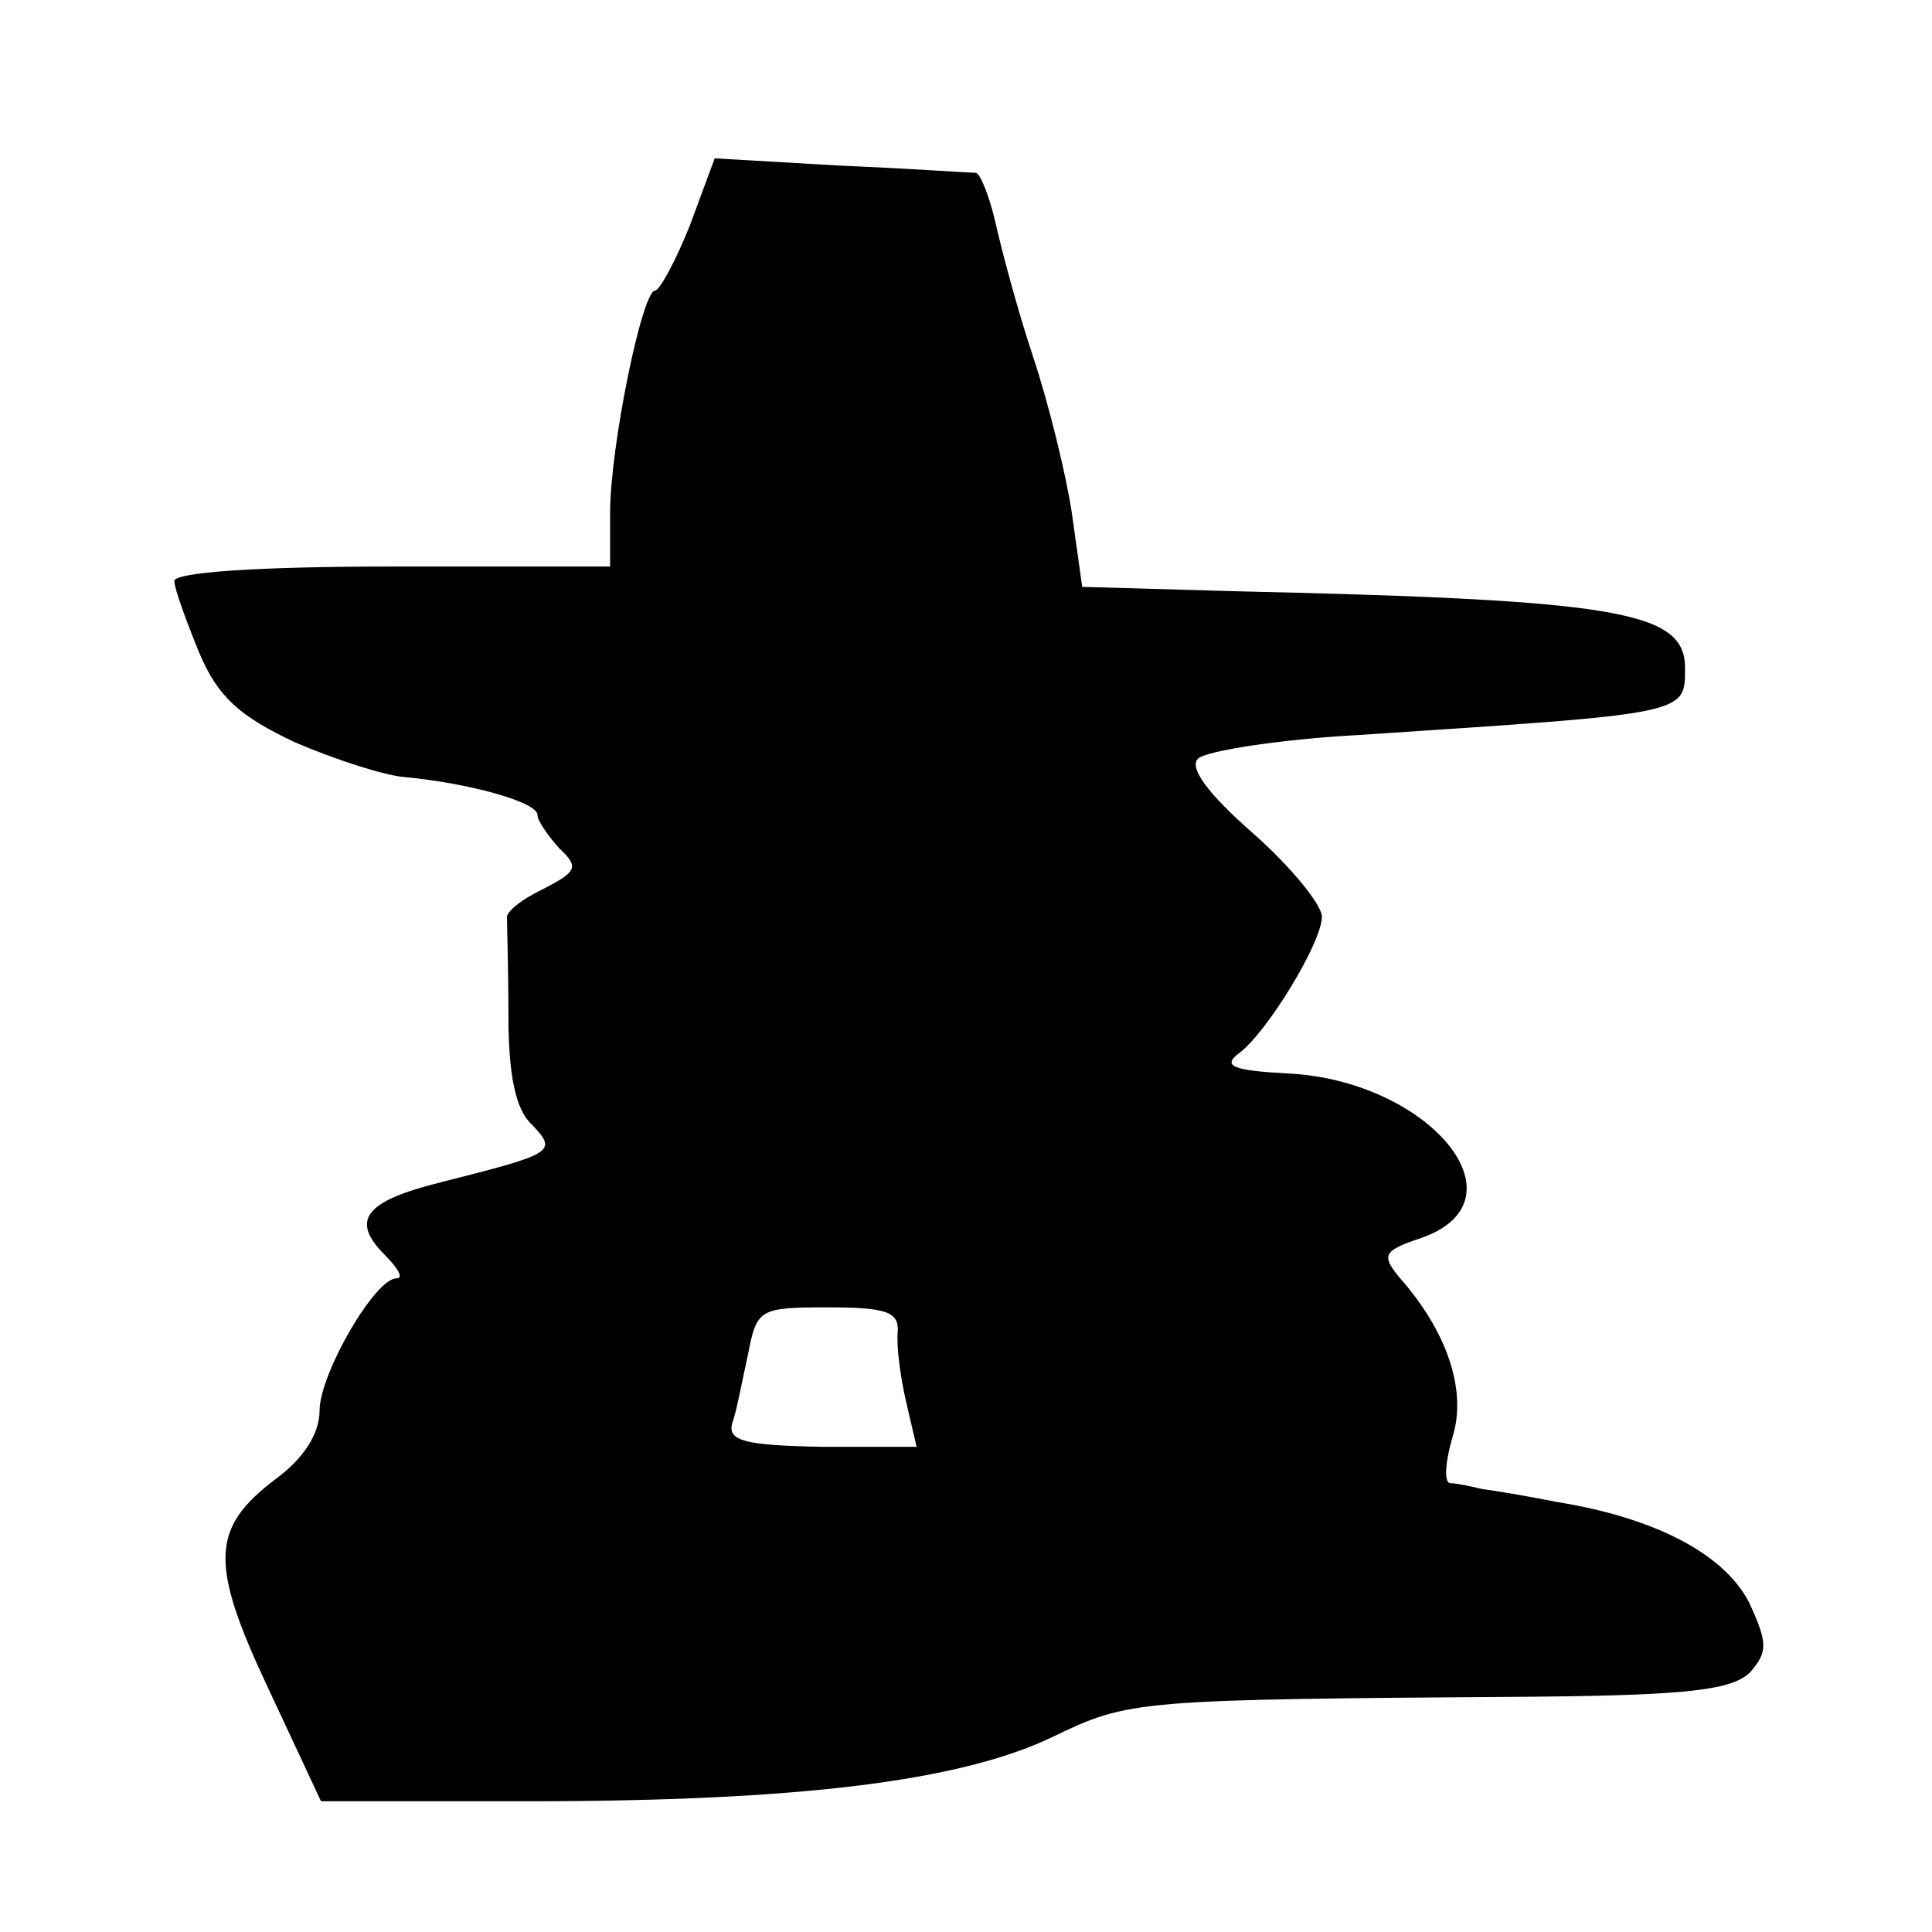
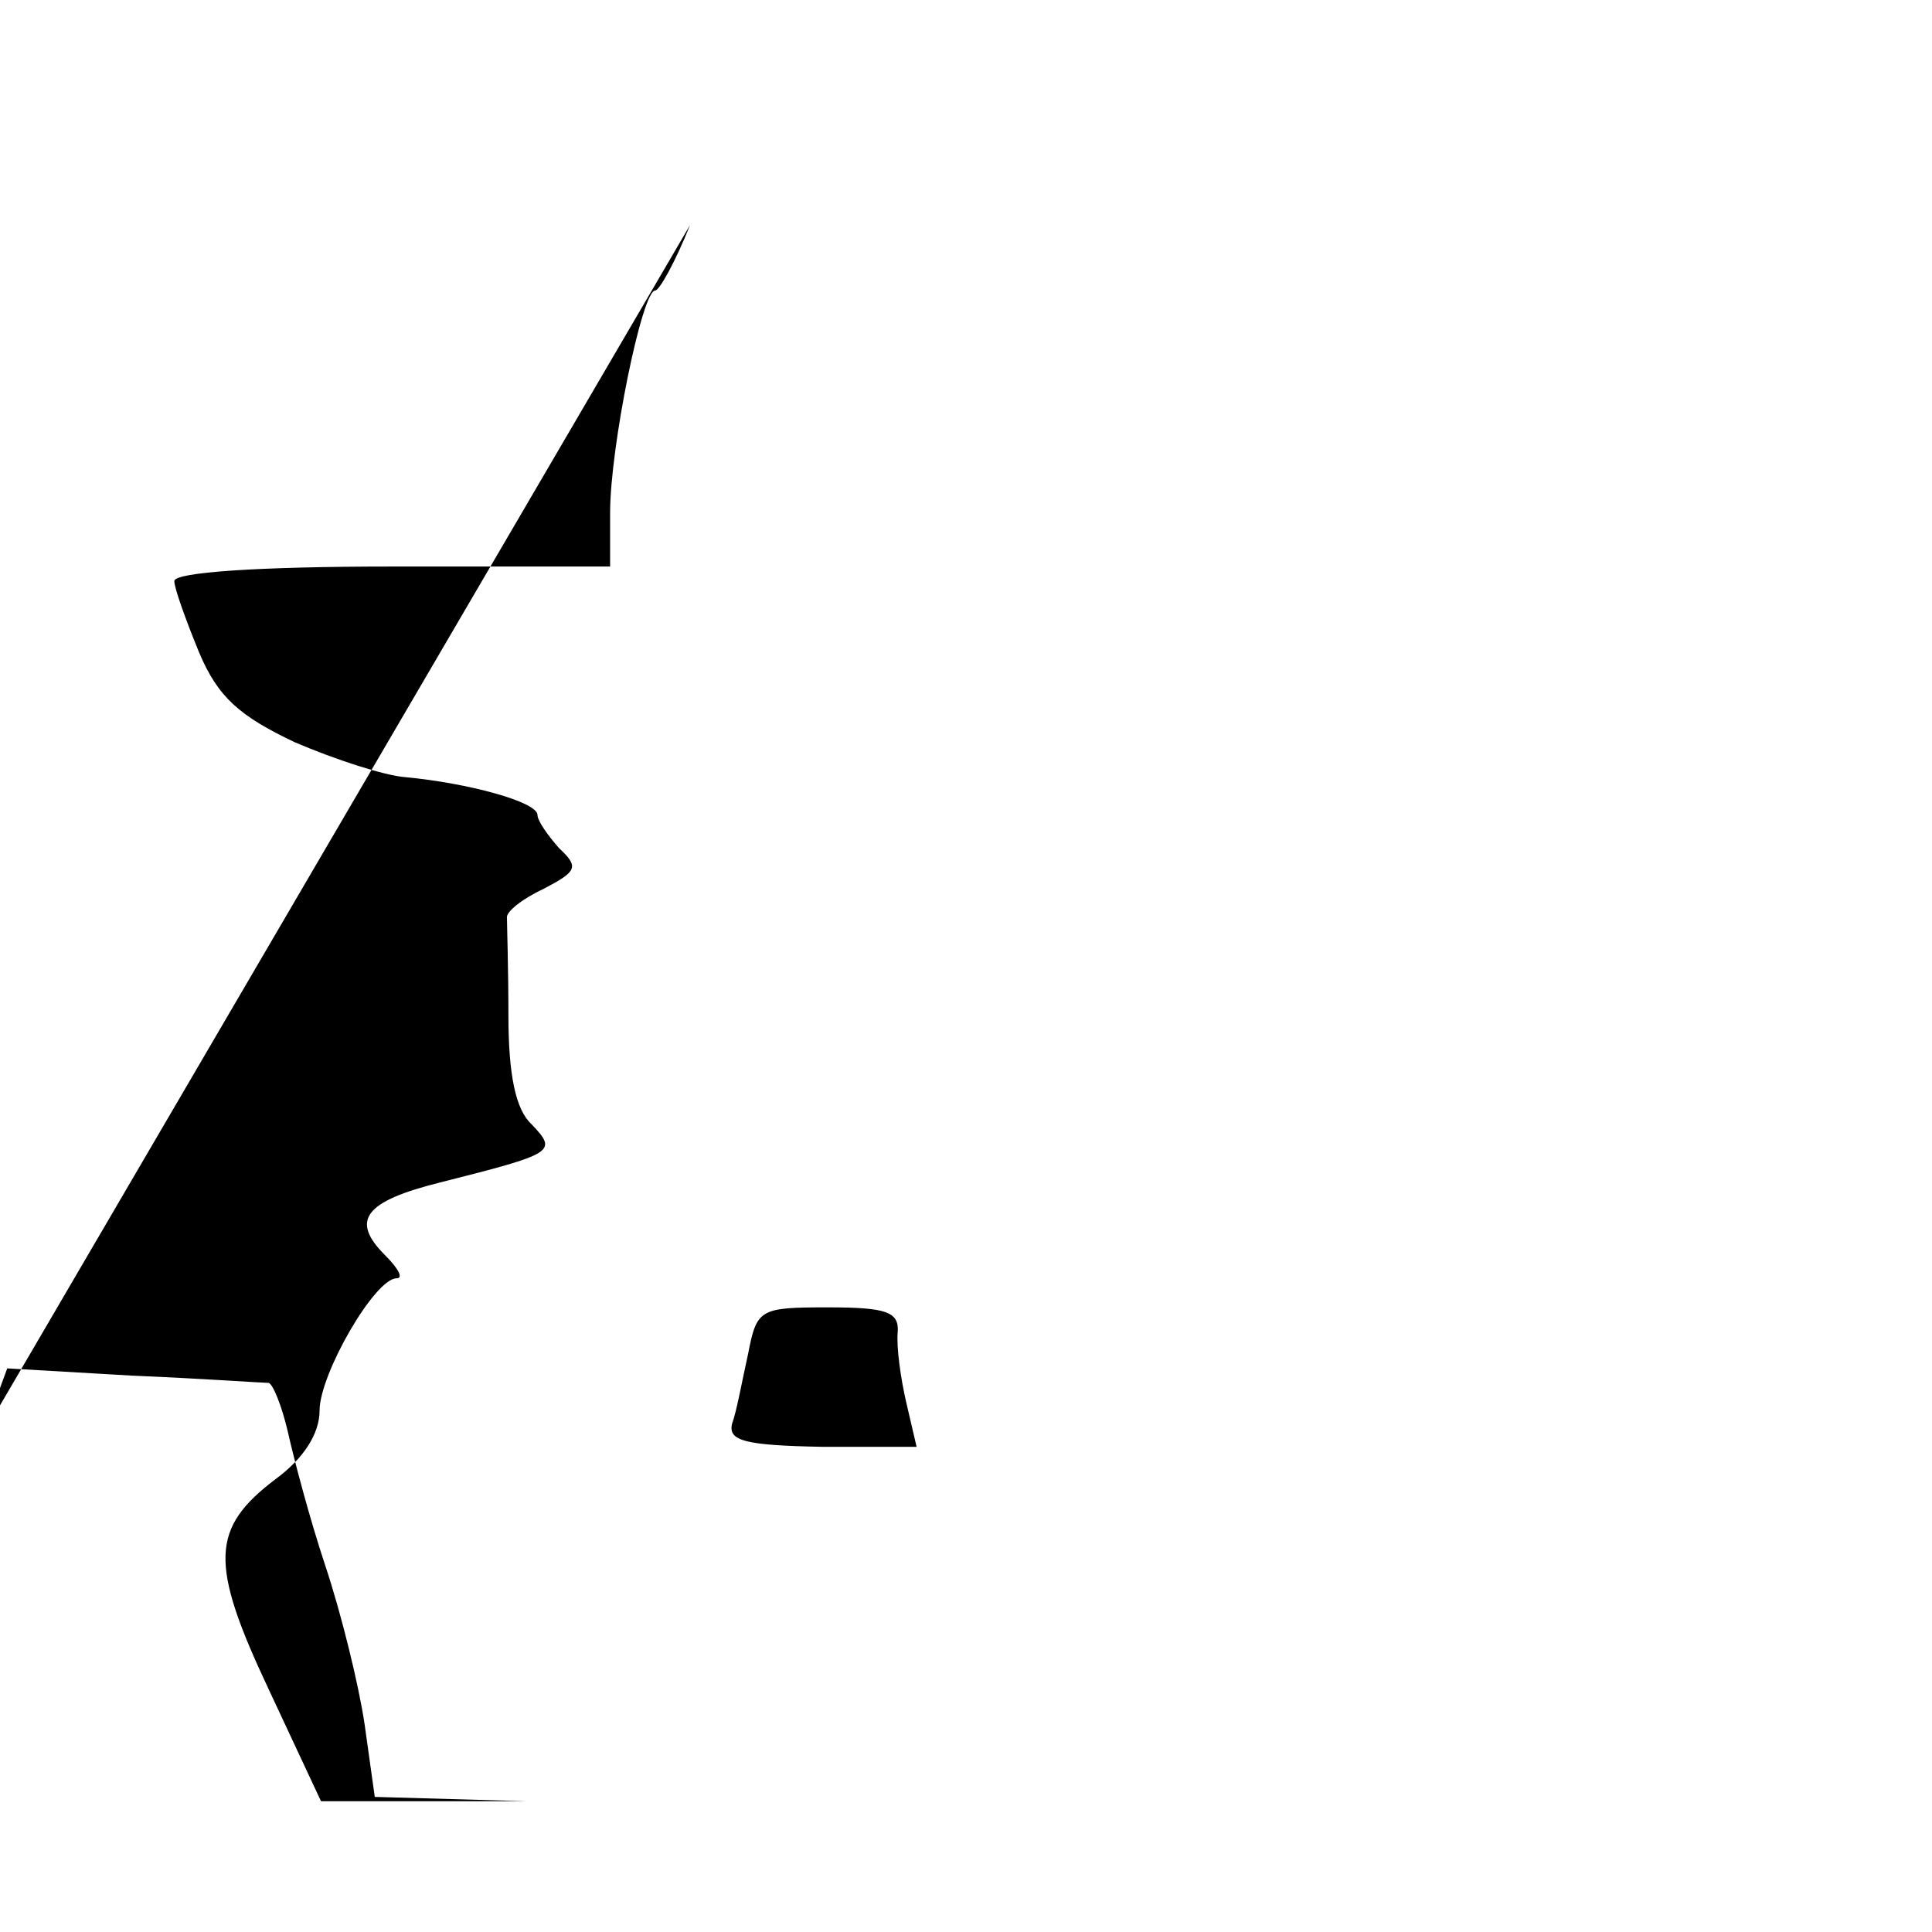
<svg xmlns="http://www.w3.org/2000/svg" version="1.0" width="133pt" height="133pt" viewBox="0 0 133 133" preserveAspectRatio="xMidYMid meet">
  <g transform="translate(0,133) scale(0.1,-0.1)" fill="#000000" stroke="none">
-     <path d="M475 1175 c-10 -25 -21 -45 -24 -45 -9 0 -31 -108 -31 -153 l0 -37 -150 0 c-93 0 -150 -4 -150 -10 0 -5 8 -27 17 -49 13 -31 28 -44 66 -62 28 -12 62 -23 76 -24 43 -4 91 -17 91 -26 0 -4 7 -14 15 -23 14 -13 12 -16 -11 -28 -15 -7 -26 -16 -25 -20 0 -5 1 -35 1 -67 0 -41 5 -65 16 -75 18 -19 16 -20 -63 -40 -52 -13 -62 -26 -38 -50 9 -9 13 -16 8 -16 -15 0 -53 -66 -53 -91 0 -16 -11 -33 -30 -47 -45 -34 -46 -58 -5 -145 l36 -77 142 0 c188 0 298 14 361 44 54 26 56 26 334 28 107 1 135 5 147 17 12 14 12 20 -1 48 -17 33 -64 58 -132 69 -20 4 -44 8 -52 9 -8 2 -18 4 -22 4 -4 1 -3 15 2 32 10 32 -4 73 -37 110 -12 15 -11 18 16 27 73 26 5 108 -92 113 -38 2 -46 5 -34 14 19 14 57 76 57 94 0 8 -21 34 -47 57 -32 28 -45 46 -38 52 6 5 55 13 110 16 227 15 225 14 225 46 0 39 -44 47 -310 53 l-105 3 -7 50 c-4 27 -16 76 -27 109 -11 33 -22 75 -26 93 -4 17 -10 32 -13 33 -4 0 -46 3 -94 5 l-86 5 -17 -46z m143 -762 c-1 -10 2 -32 6 -49 l7 -30 -65 0 c-53 1 -65 4 -62 16 3 8 7 30 11 48 6 31 8 32 55 32 40 0 49 -3 48 -17z" />
+     <path d="M475 1175 c-10 -25 -21 -45 -24 -45 -9 0 -31 -108 -31 -153 l0 -37 -150 0 c-93 0 -150 -4 -150 -10 0 -5 8 -27 17 -49 13 -31 28 -44 66 -62 28 -12 62 -23 76 -24 43 -4 91 -17 91 -26 0 -4 7 -14 15 -23 14 -13 12 -16 -11 -28 -15 -7 -26 -16 -25 -20 0 -5 1 -35 1 -67 0 -41 5 -65 16 -75 18 -19 16 -20 -63 -40 -52 -13 -62 -26 -38 -50 9 -9 13 -16 8 -16 -15 0 -53 -66 -53 -91 0 -16 -11 -33 -30 -47 -45 -34 -46 -58 -5 -145 l36 -77 142 0 l-105 3 -7 50 c-4 27 -16 76 -27 109 -11 33 -22 75 -26 93 -4 17 -10 32 -13 33 -4 0 -46 3 -94 5 l-86 5 -17 -46z m143 -762 c-1 -10 2 -32 6 -49 l7 -30 -65 0 c-53 1 -65 4 -62 16 3 8 7 30 11 48 6 31 8 32 55 32 40 0 49 -3 48 -17z" />
  </g>
</svg>